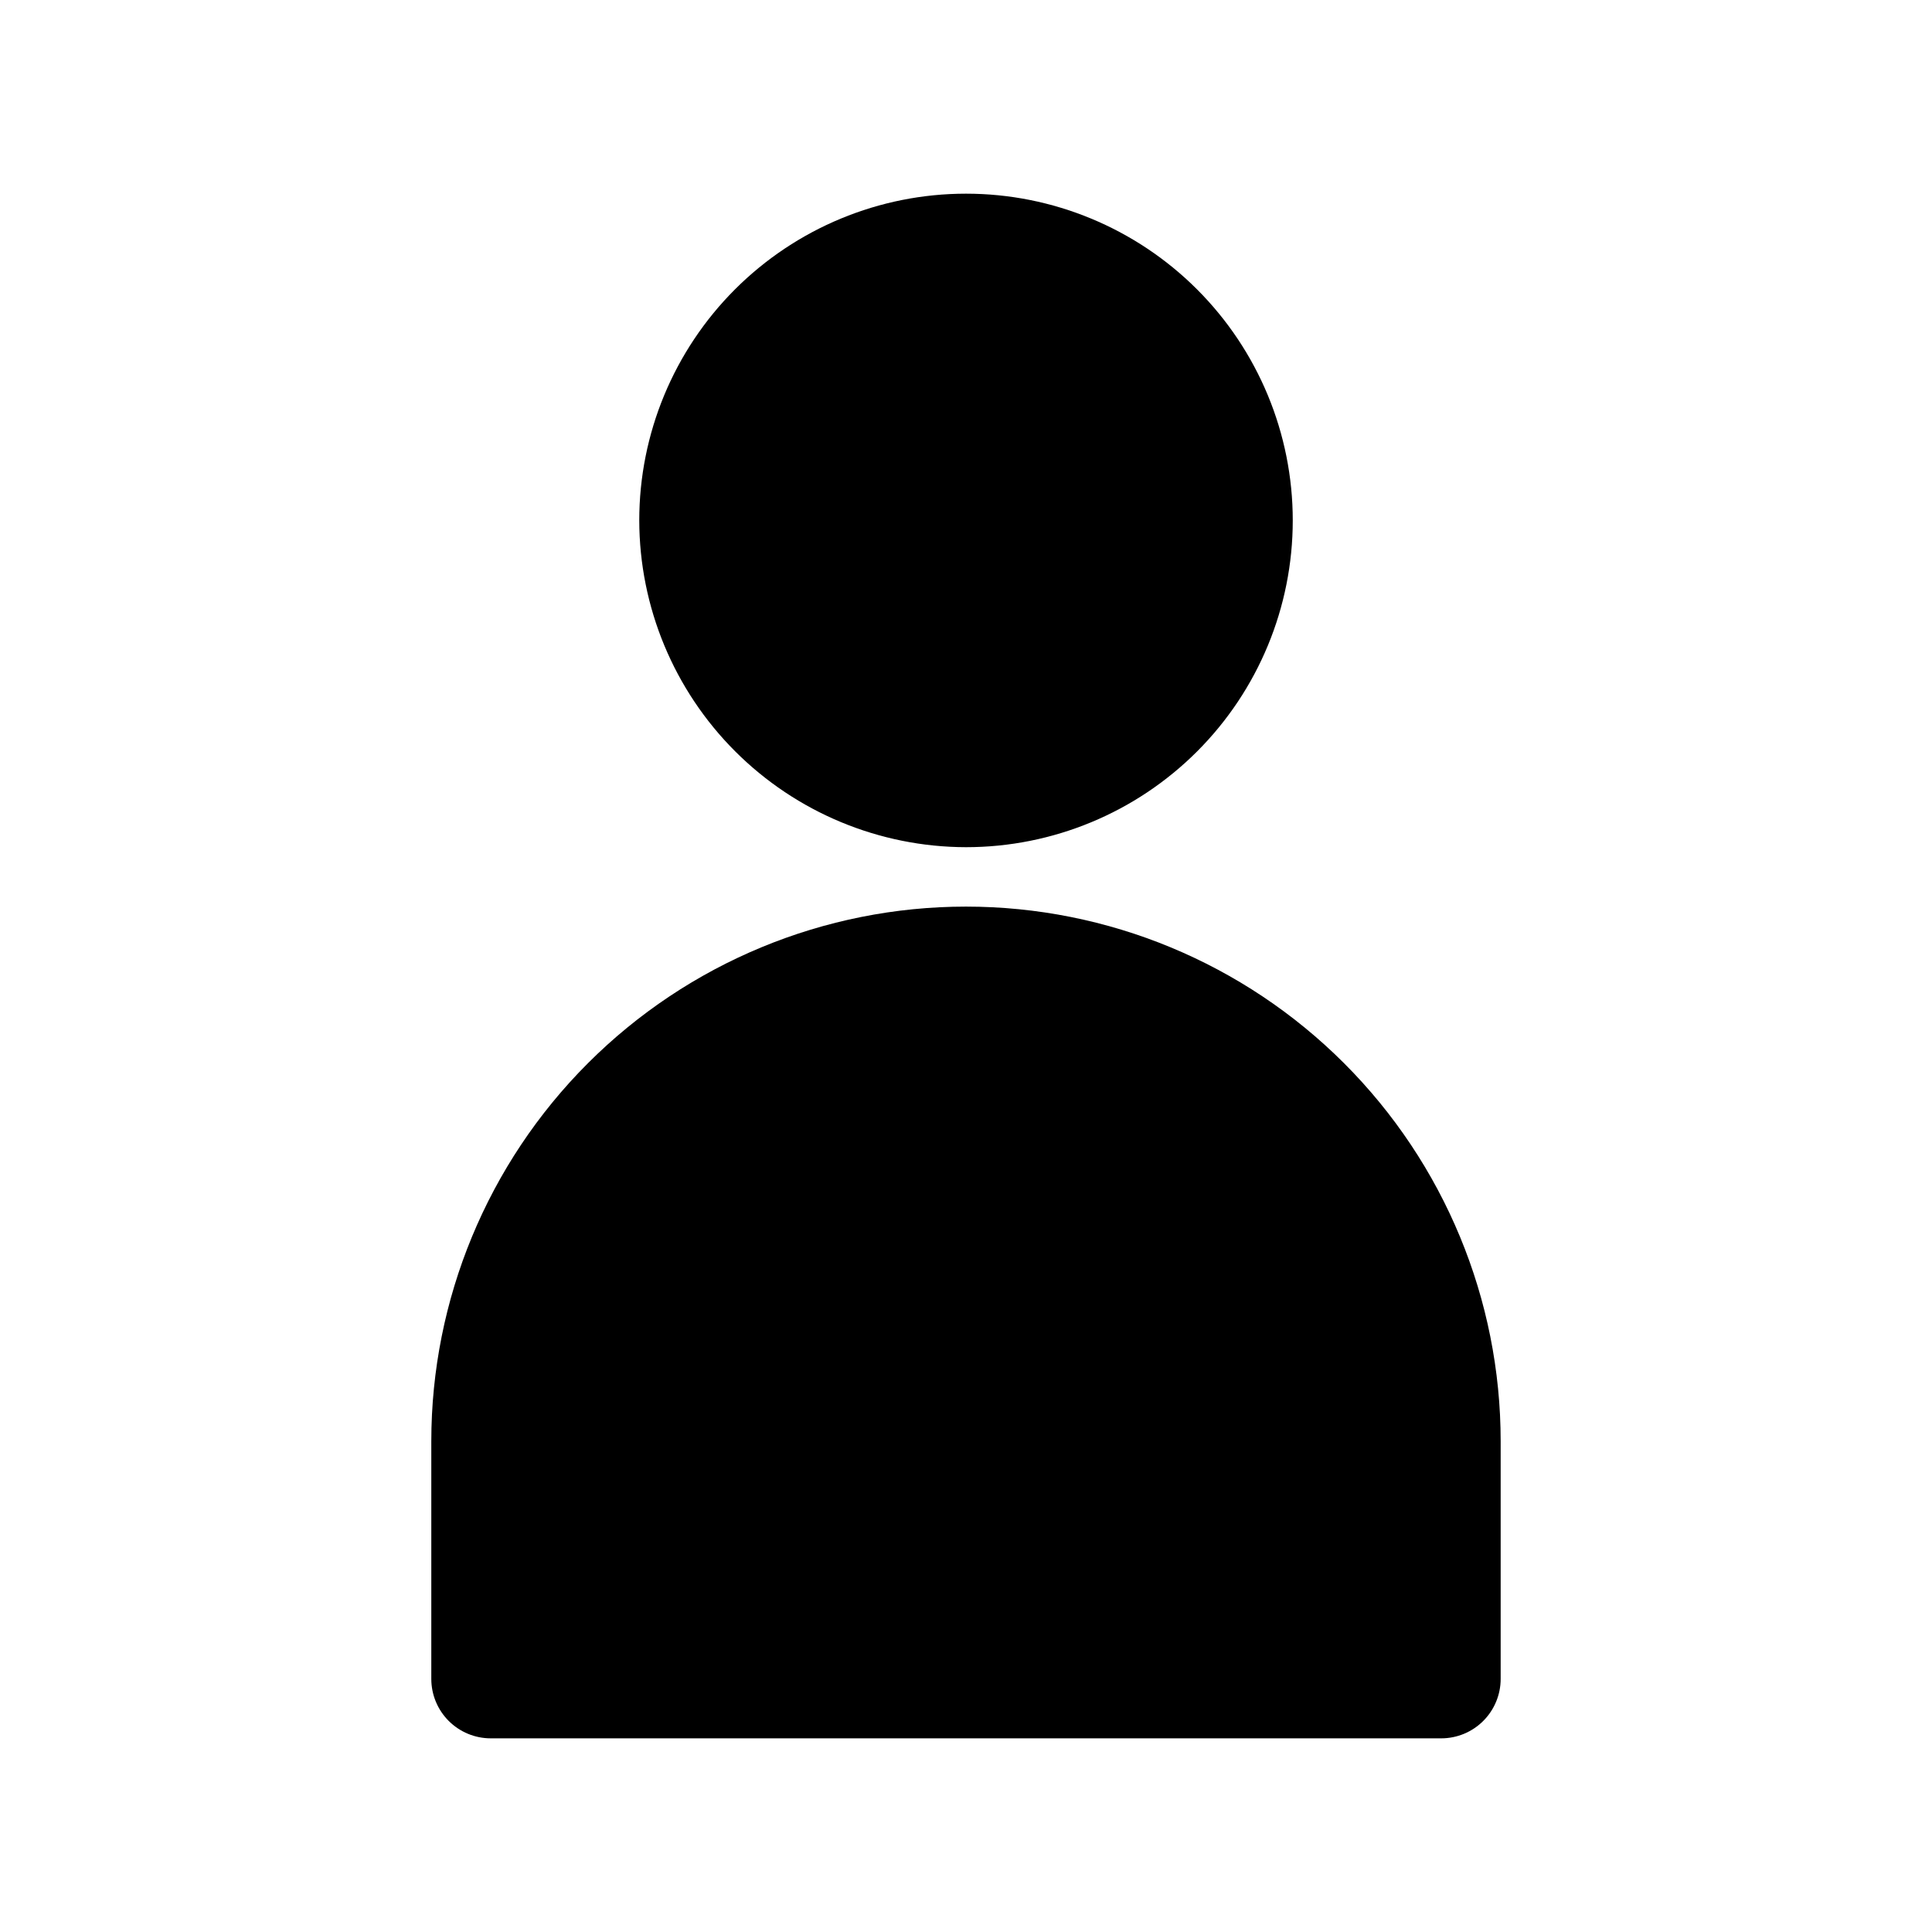
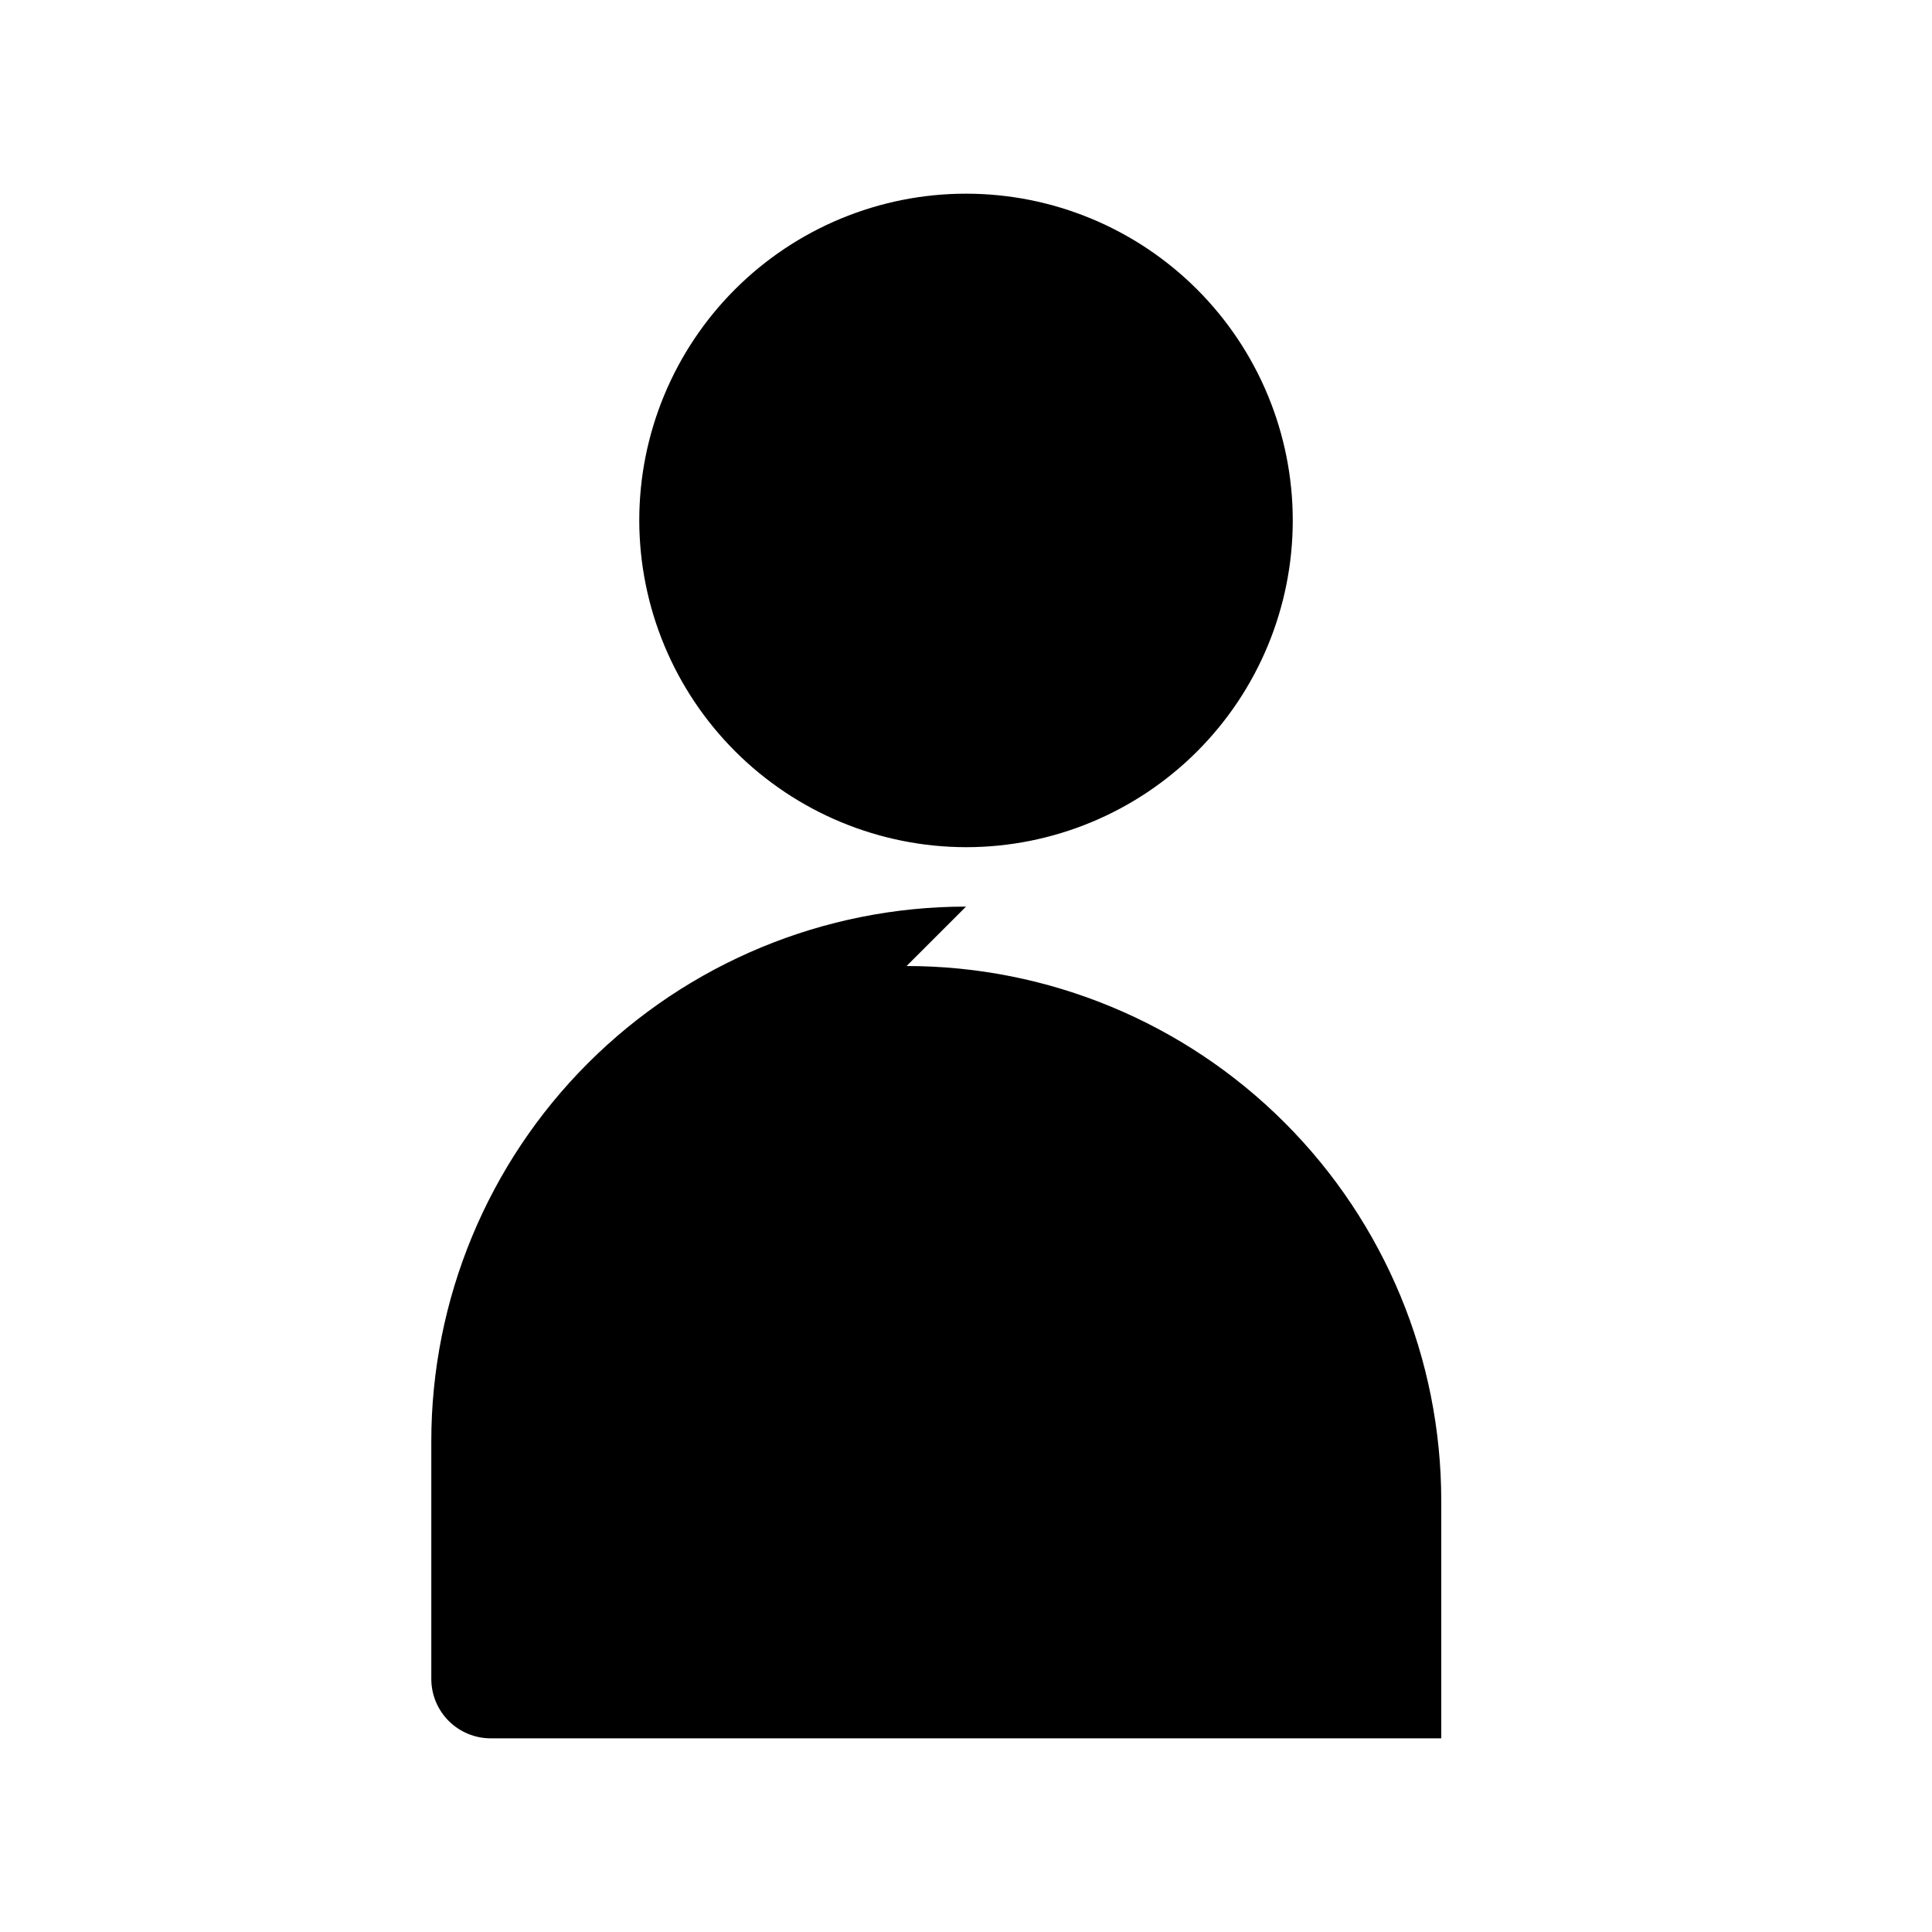
<svg xmlns="http://www.w3.org/2000/svg" fill="#000000" width="800px" height="800px" version="1.1" viewBox="144 144 512 512">
-   <path d="m313.41 281.92c0-22.965 9.125-44.992 25.363-61.23s38.262-25.363 61.23-25.363c22.965 0 44.988 9.125 61.227 25.363 16.242 16.238 25.363 38.266 25.363 61.23 0 22.965-9.121 44.992-25.363 61.23-16.238 16.238-38.262 25.363-61.227 25.363-22.953-0.043-44.957-9.18-61.184-25.41-16.23-16.23-25.367-38.23-25.41-61.184zm86.594 102.34c-37.582 0-73.621 14.93-100.2 41.504-26.574 26.57-41.504 62.613-41.504 100.19v62.977c0 4.176 1.66 8.18 4.613 11.133 2.953 2.953 6.957 4.613 11.133 4.613h251.9c4.176 0 8.184-1.66 11.133-4.613 2.953-2.953 4.613-6.957 4.613-11.133v-62.977c0-37.578-14.93-73.621-41.504-100.19-26.57-26.574-62.613-41.504-100.19-41.504z" />
+   <path d="m313.41 281.92c0-22.965 9.125-44.992 25.363-61.23s38.262-25.363 61.23-25.363c22.965 0 44.988 9.125 61.227 25.363 16.242 16.238 25.363 38.266 25.363 61.23 0 22.965-9.121 44.992-25.363 61.23-16.238 16.238-38.262 25.363-61.227 25.363-22.953-0.043-44.957-9.18-61.184-25.41-16.23-16.23-25.367-38.23-25.41-61.184zm86.594 102.34c-37.582 0-73.621 14.93-100.2 41.504-26.574 26.57-41.504 62.613-41.504 100.19v62.977c0 4.176 1.66 8.18 4.613 11.133 2.953 2.953 6.957 4.613 11.133 4.613h251.9v-62.977c0-37.578-14.93-73.621-41.504-100.19-26.57-26.574-62.613-41.504-100.19-41.504z" />
</svg>